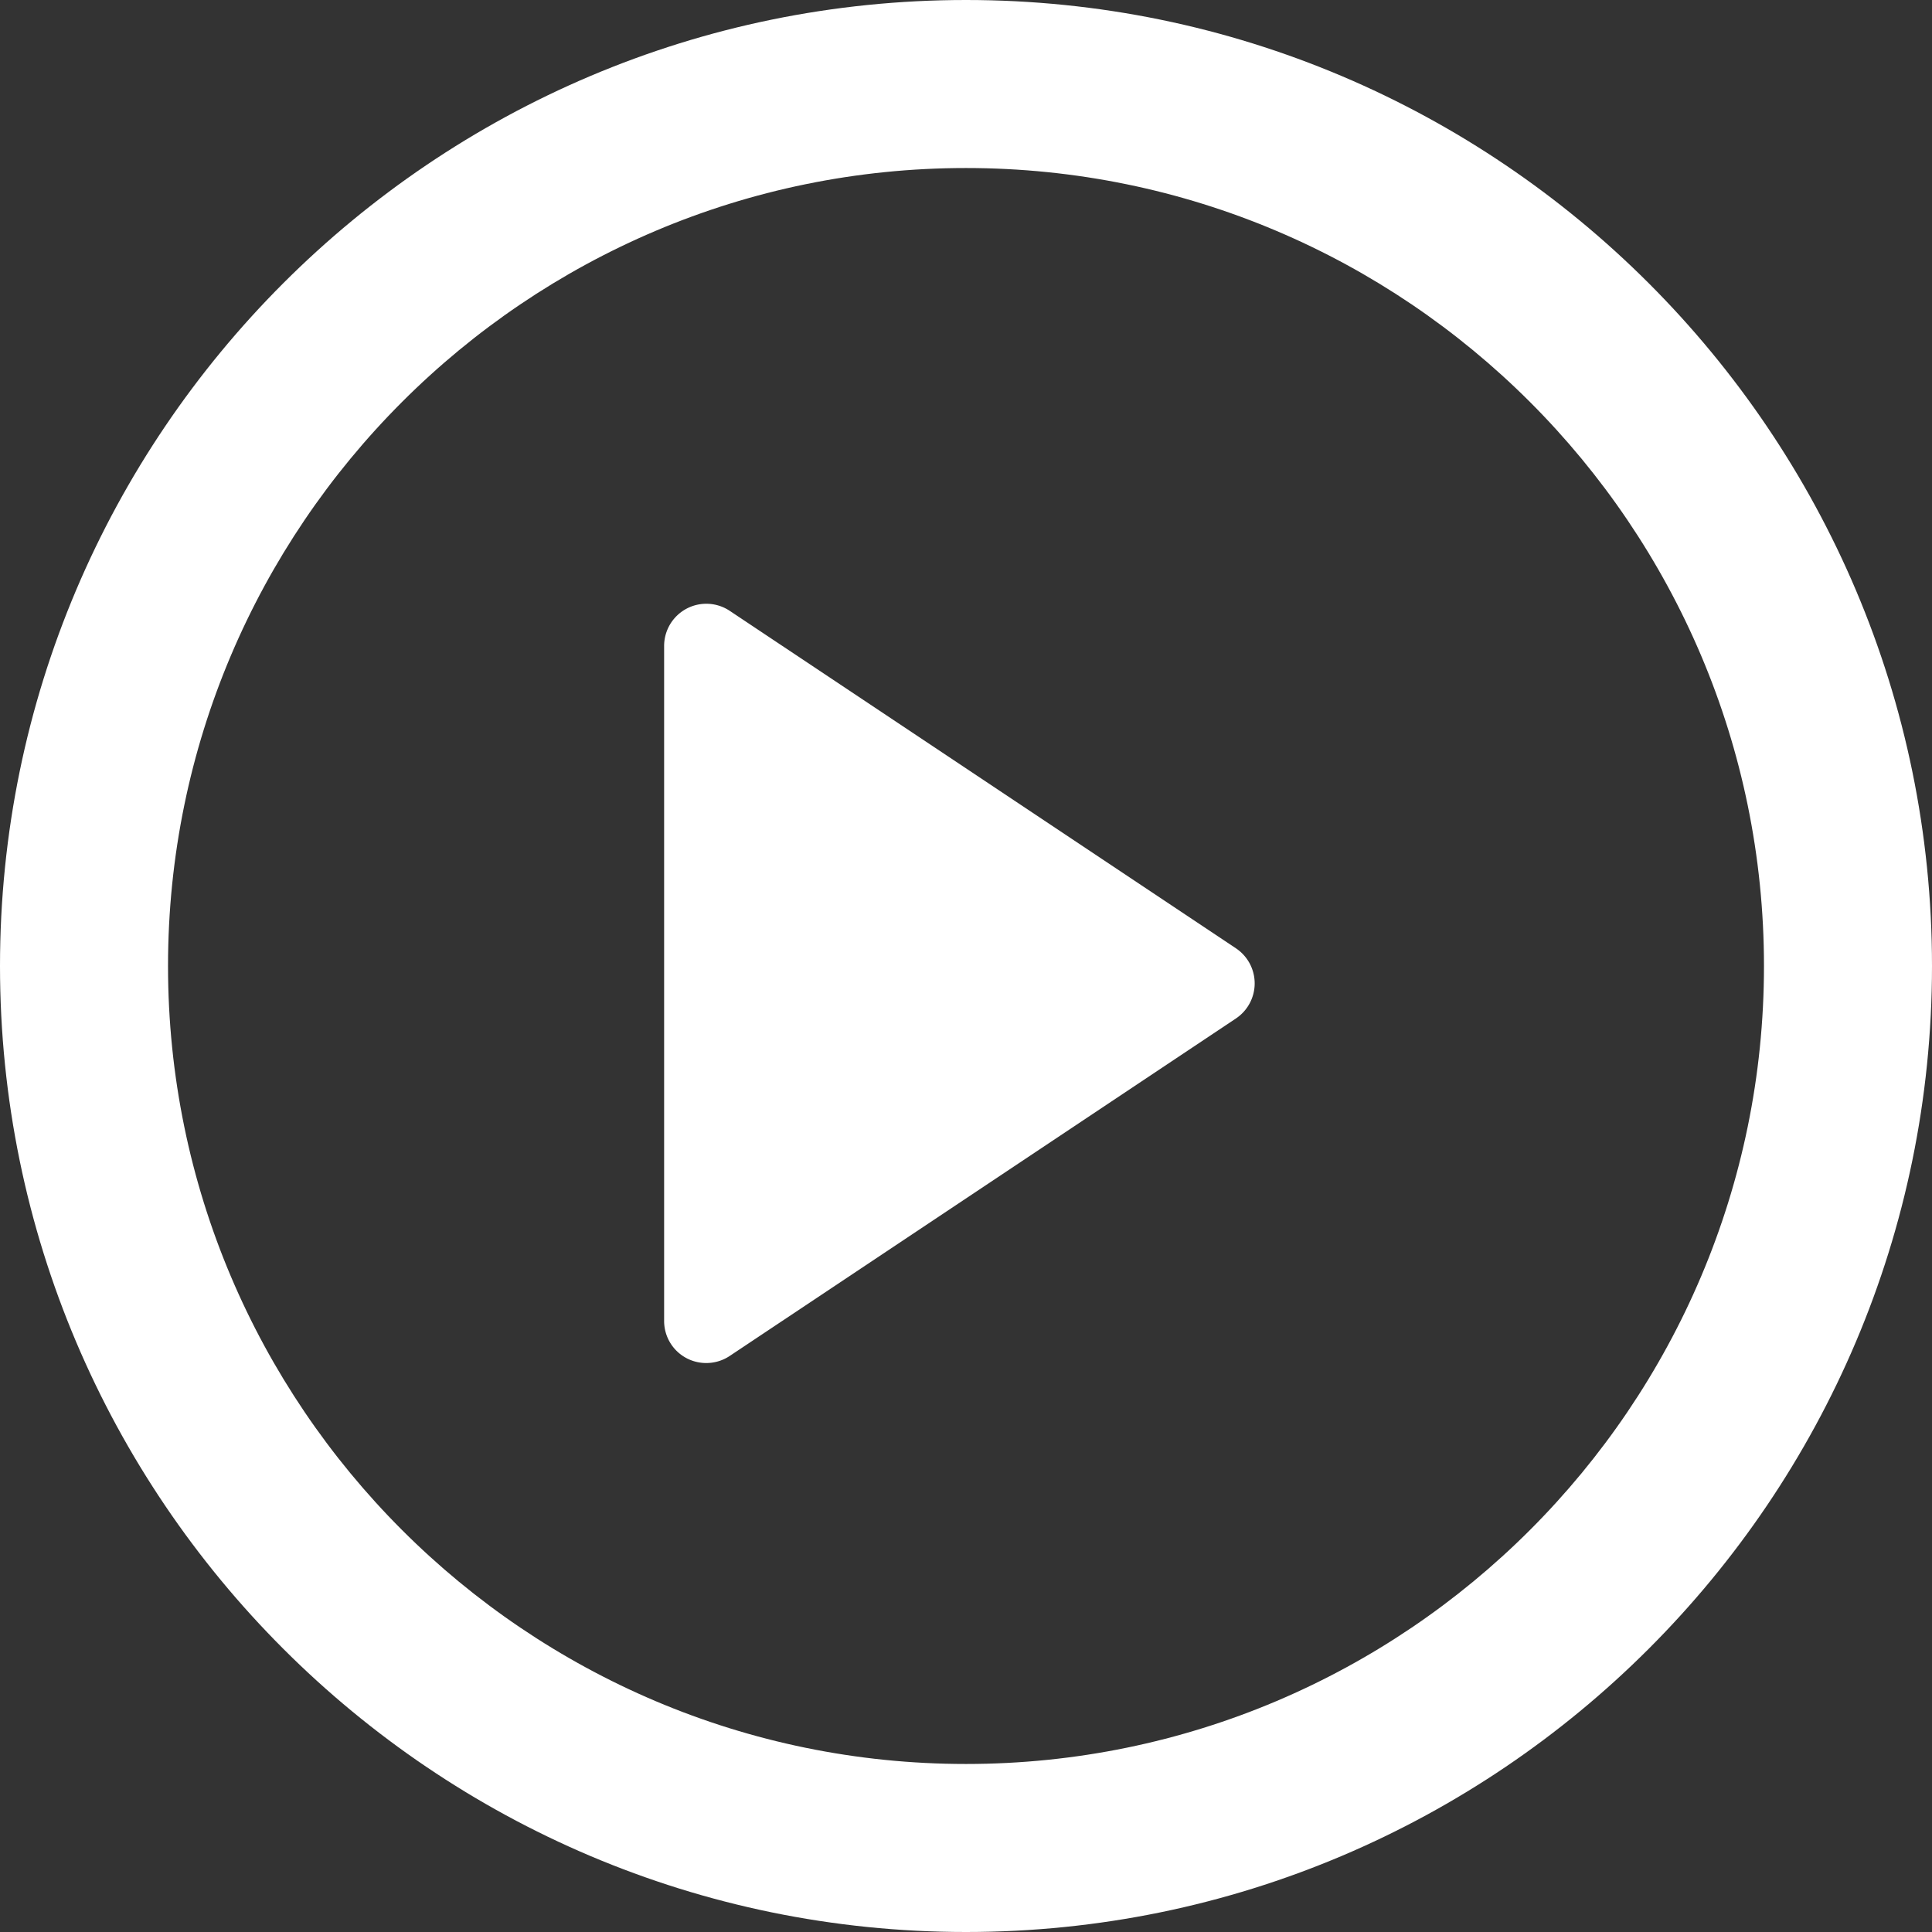
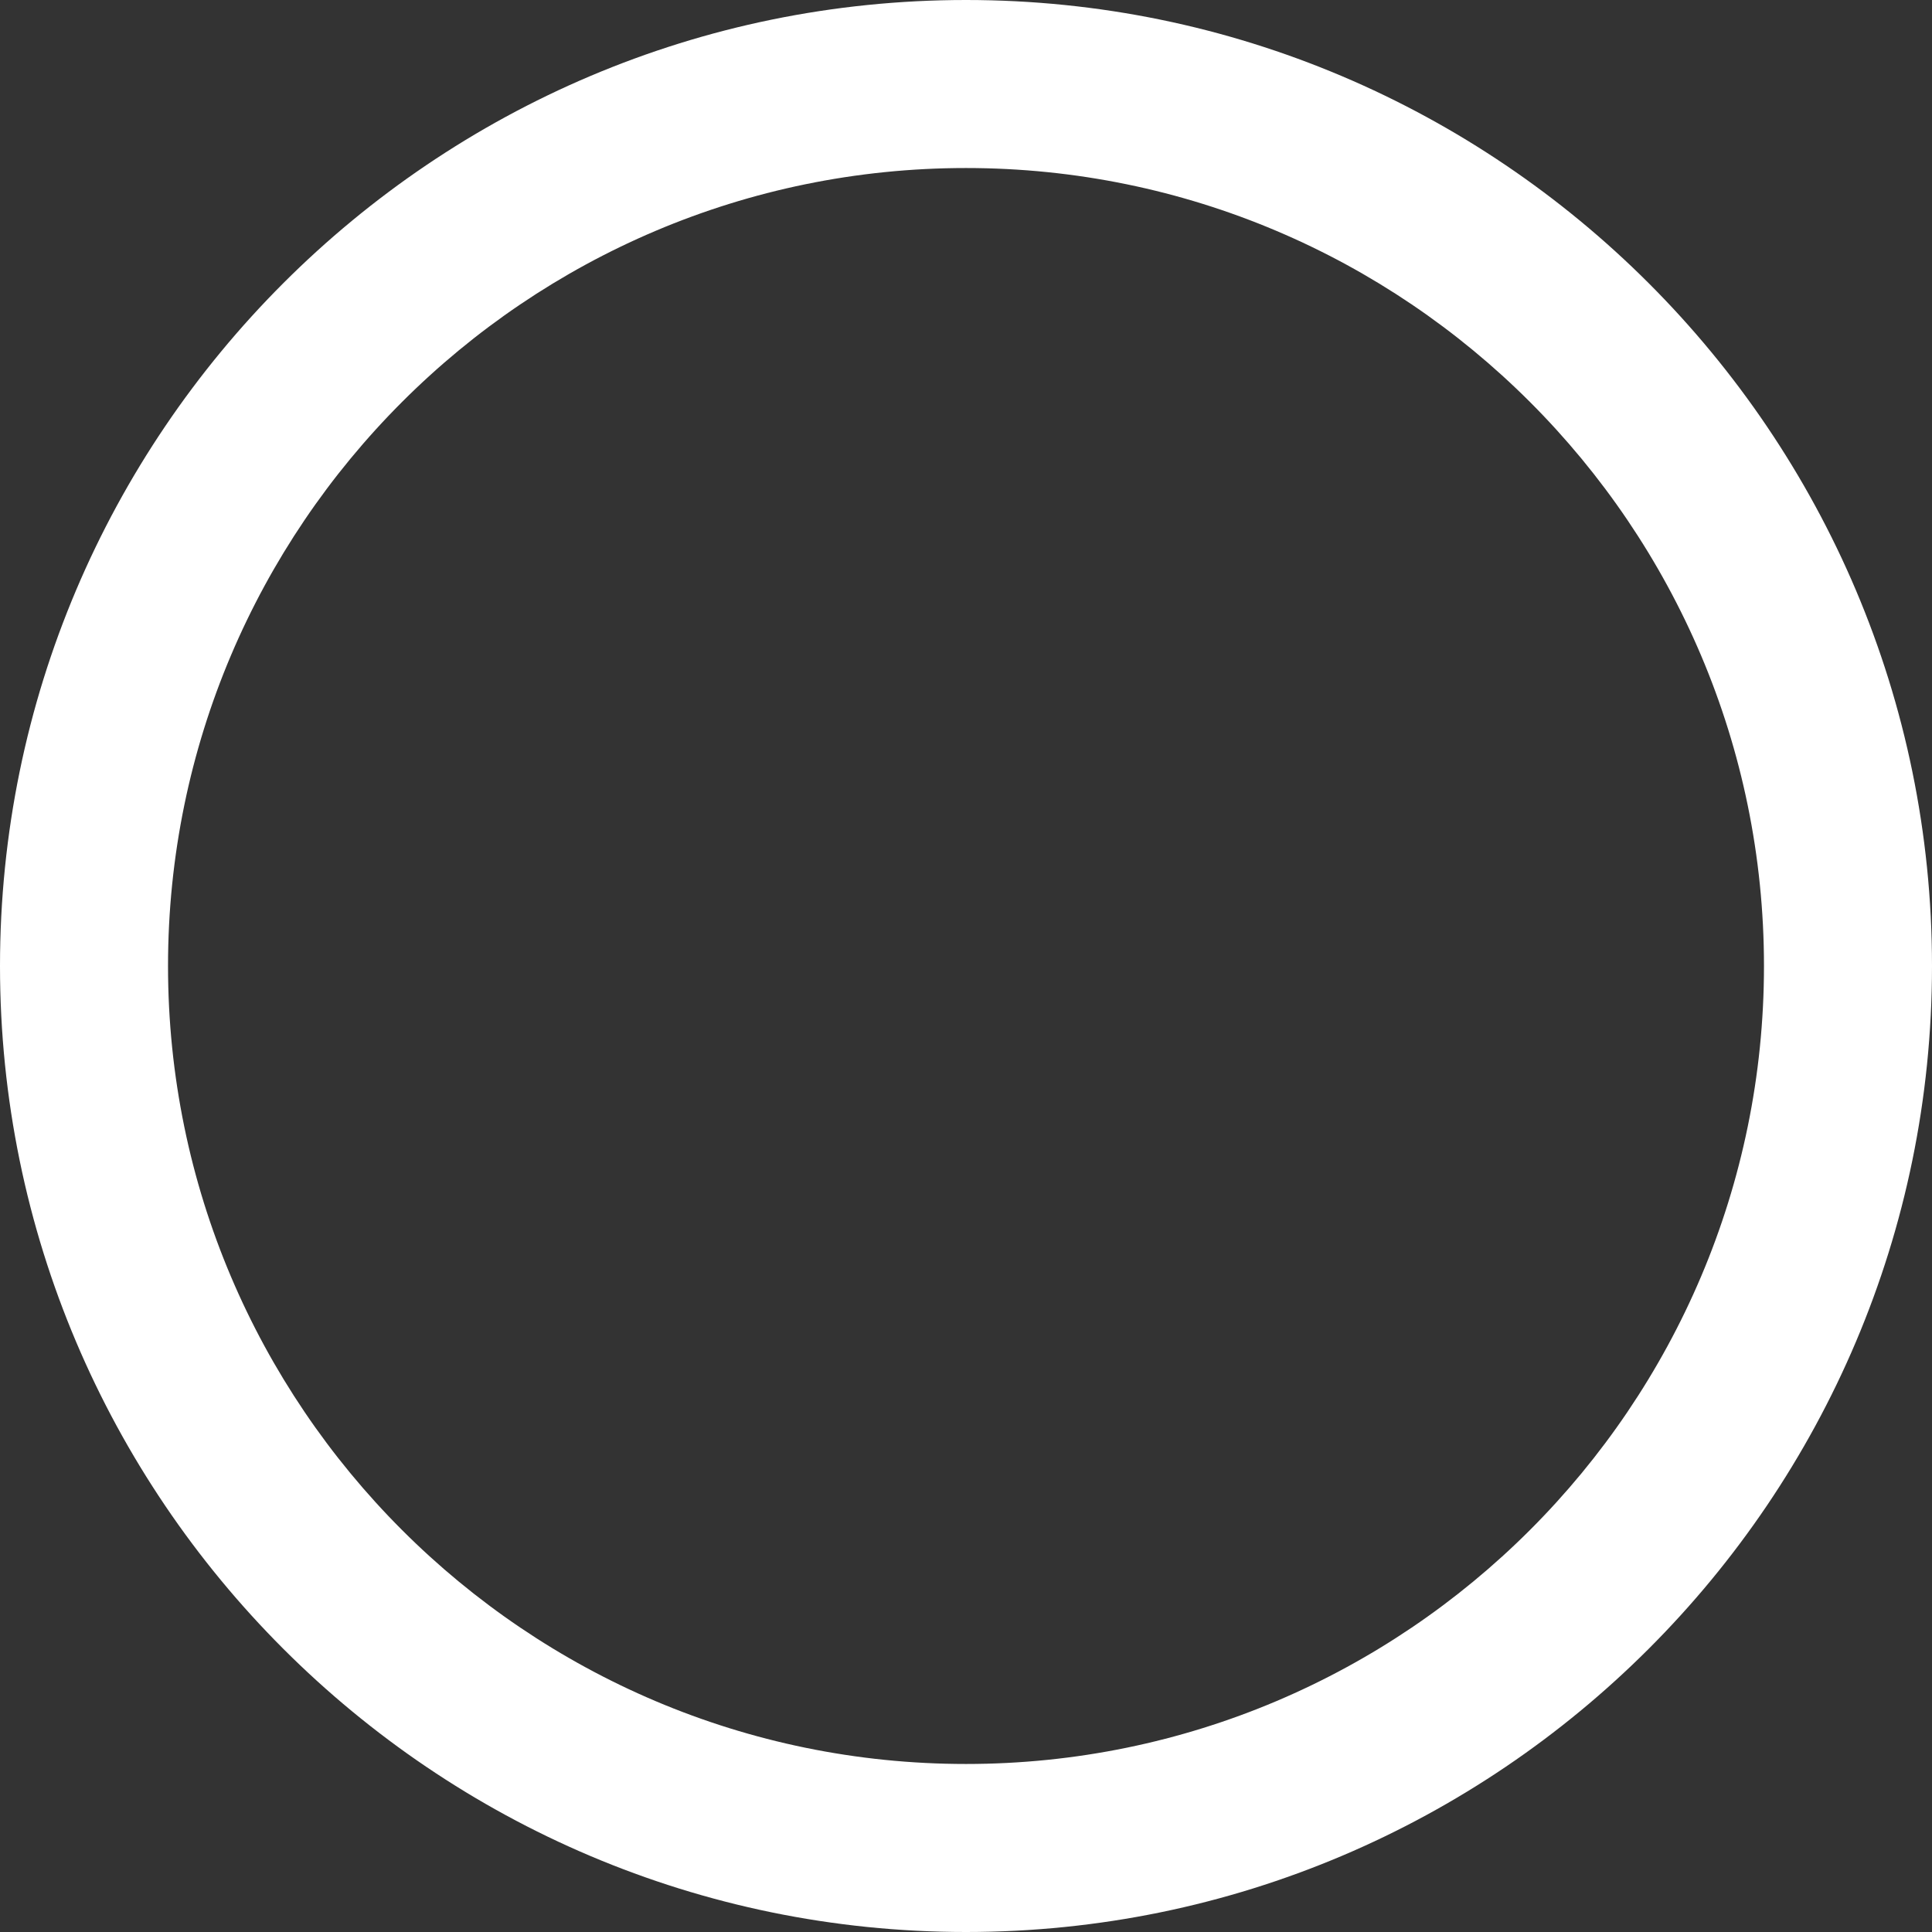
<svg xmlns="http://www.w3.org/2000/svg" width="32" height="32" viewBox="0 0 32 32">
  <rect x="0" y="0" width="32" height="32" fill="#333333" stroke="none" />
  <g fill="#FFF" fill-rule="nonzero">
-     <path d="M16 32C7.177 32 0 24.823 0 16S7.177 0 16 0s16 7.177 16 16-7.177 16-16 16zm0-29.217C8.712 2.783 2.783 8.712 2.783 16S8.712 29.217 16 29.217 29.217 23.288 29.217 16 23.288 2.783 16 2.783z" />
-     <path d="M11.699 22.576a.696.696 0 0 1-.699-.698v-11.18a.699.699 0 0 1 1.086-.581l8.385 5.59a.699.699 0 0 1 0 1.162l-8.385 5.59a.698.698 0 0 1-.387.117z" />
+     <path d="M16 32C7.177 32 0 24.823 0 16S7.177 0 16 0s16 7.177 16 16-7.177 16-16 16m0-29.217C8.712 2.783 2.783 8.712 2.783 16S8.712 29.217 16 29.217 29.217 23.288 29.217 16 23.288 2.783 16 2.783z" />
  </g>
</svg>